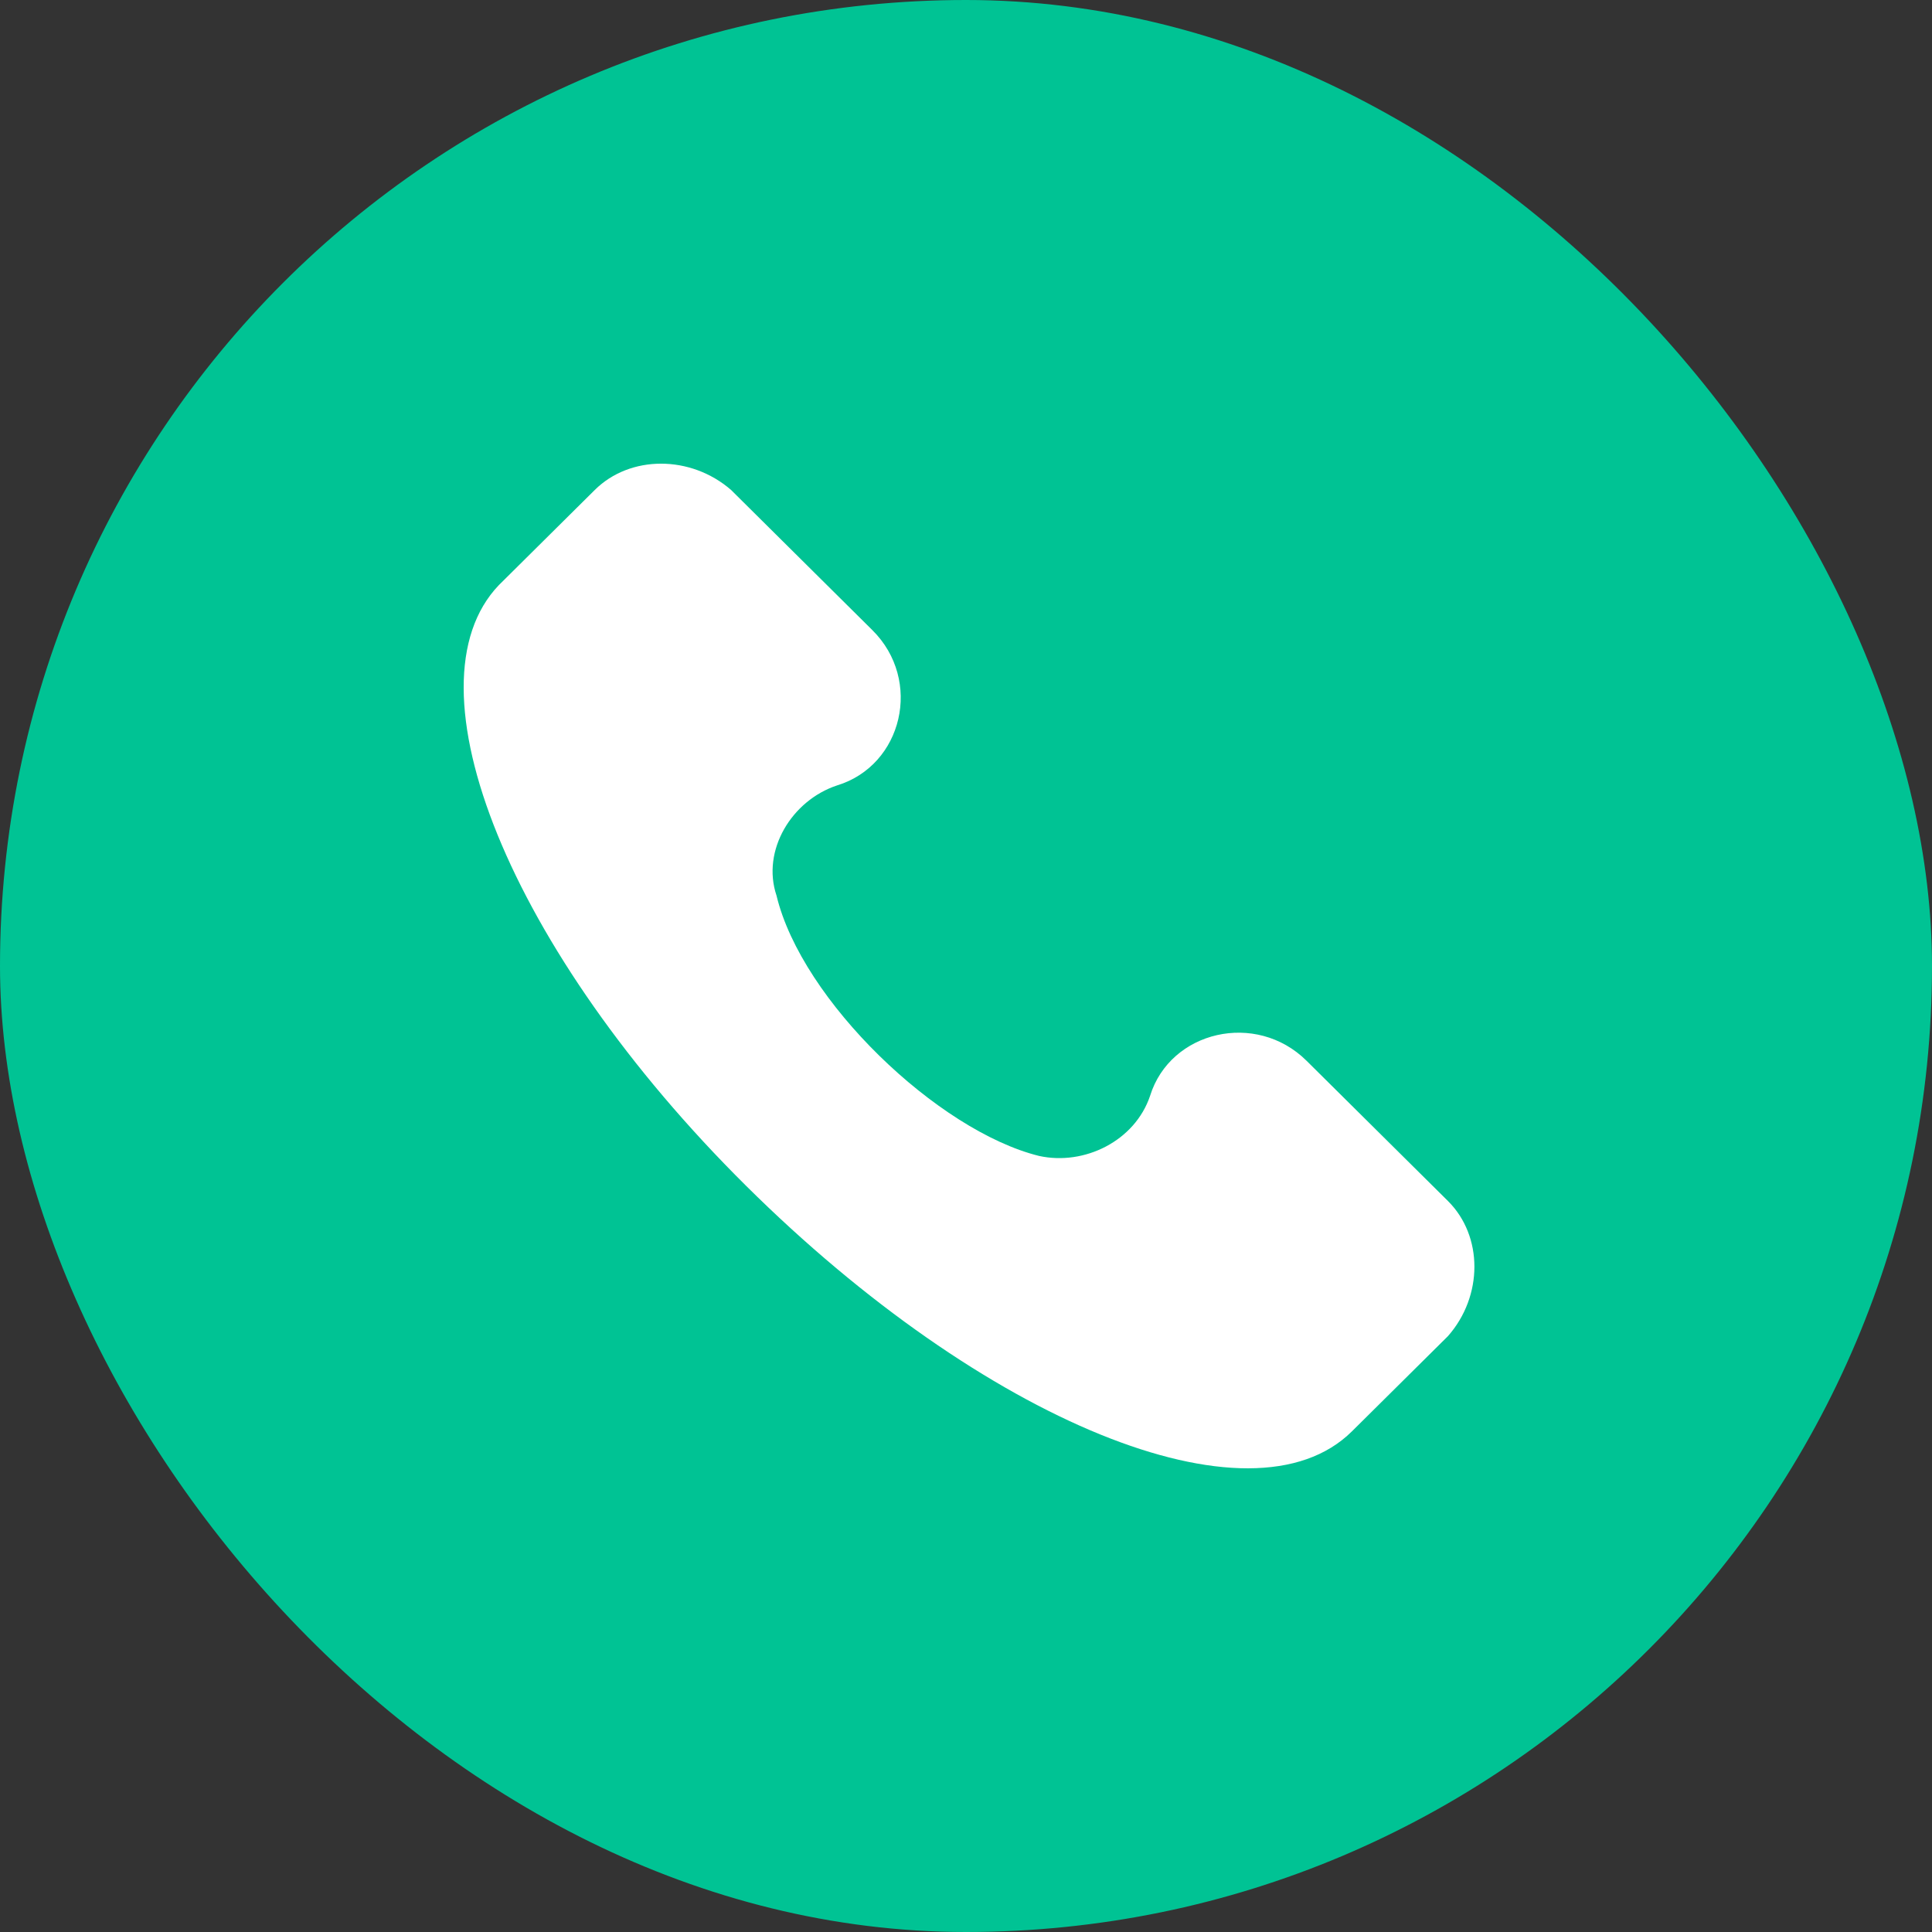
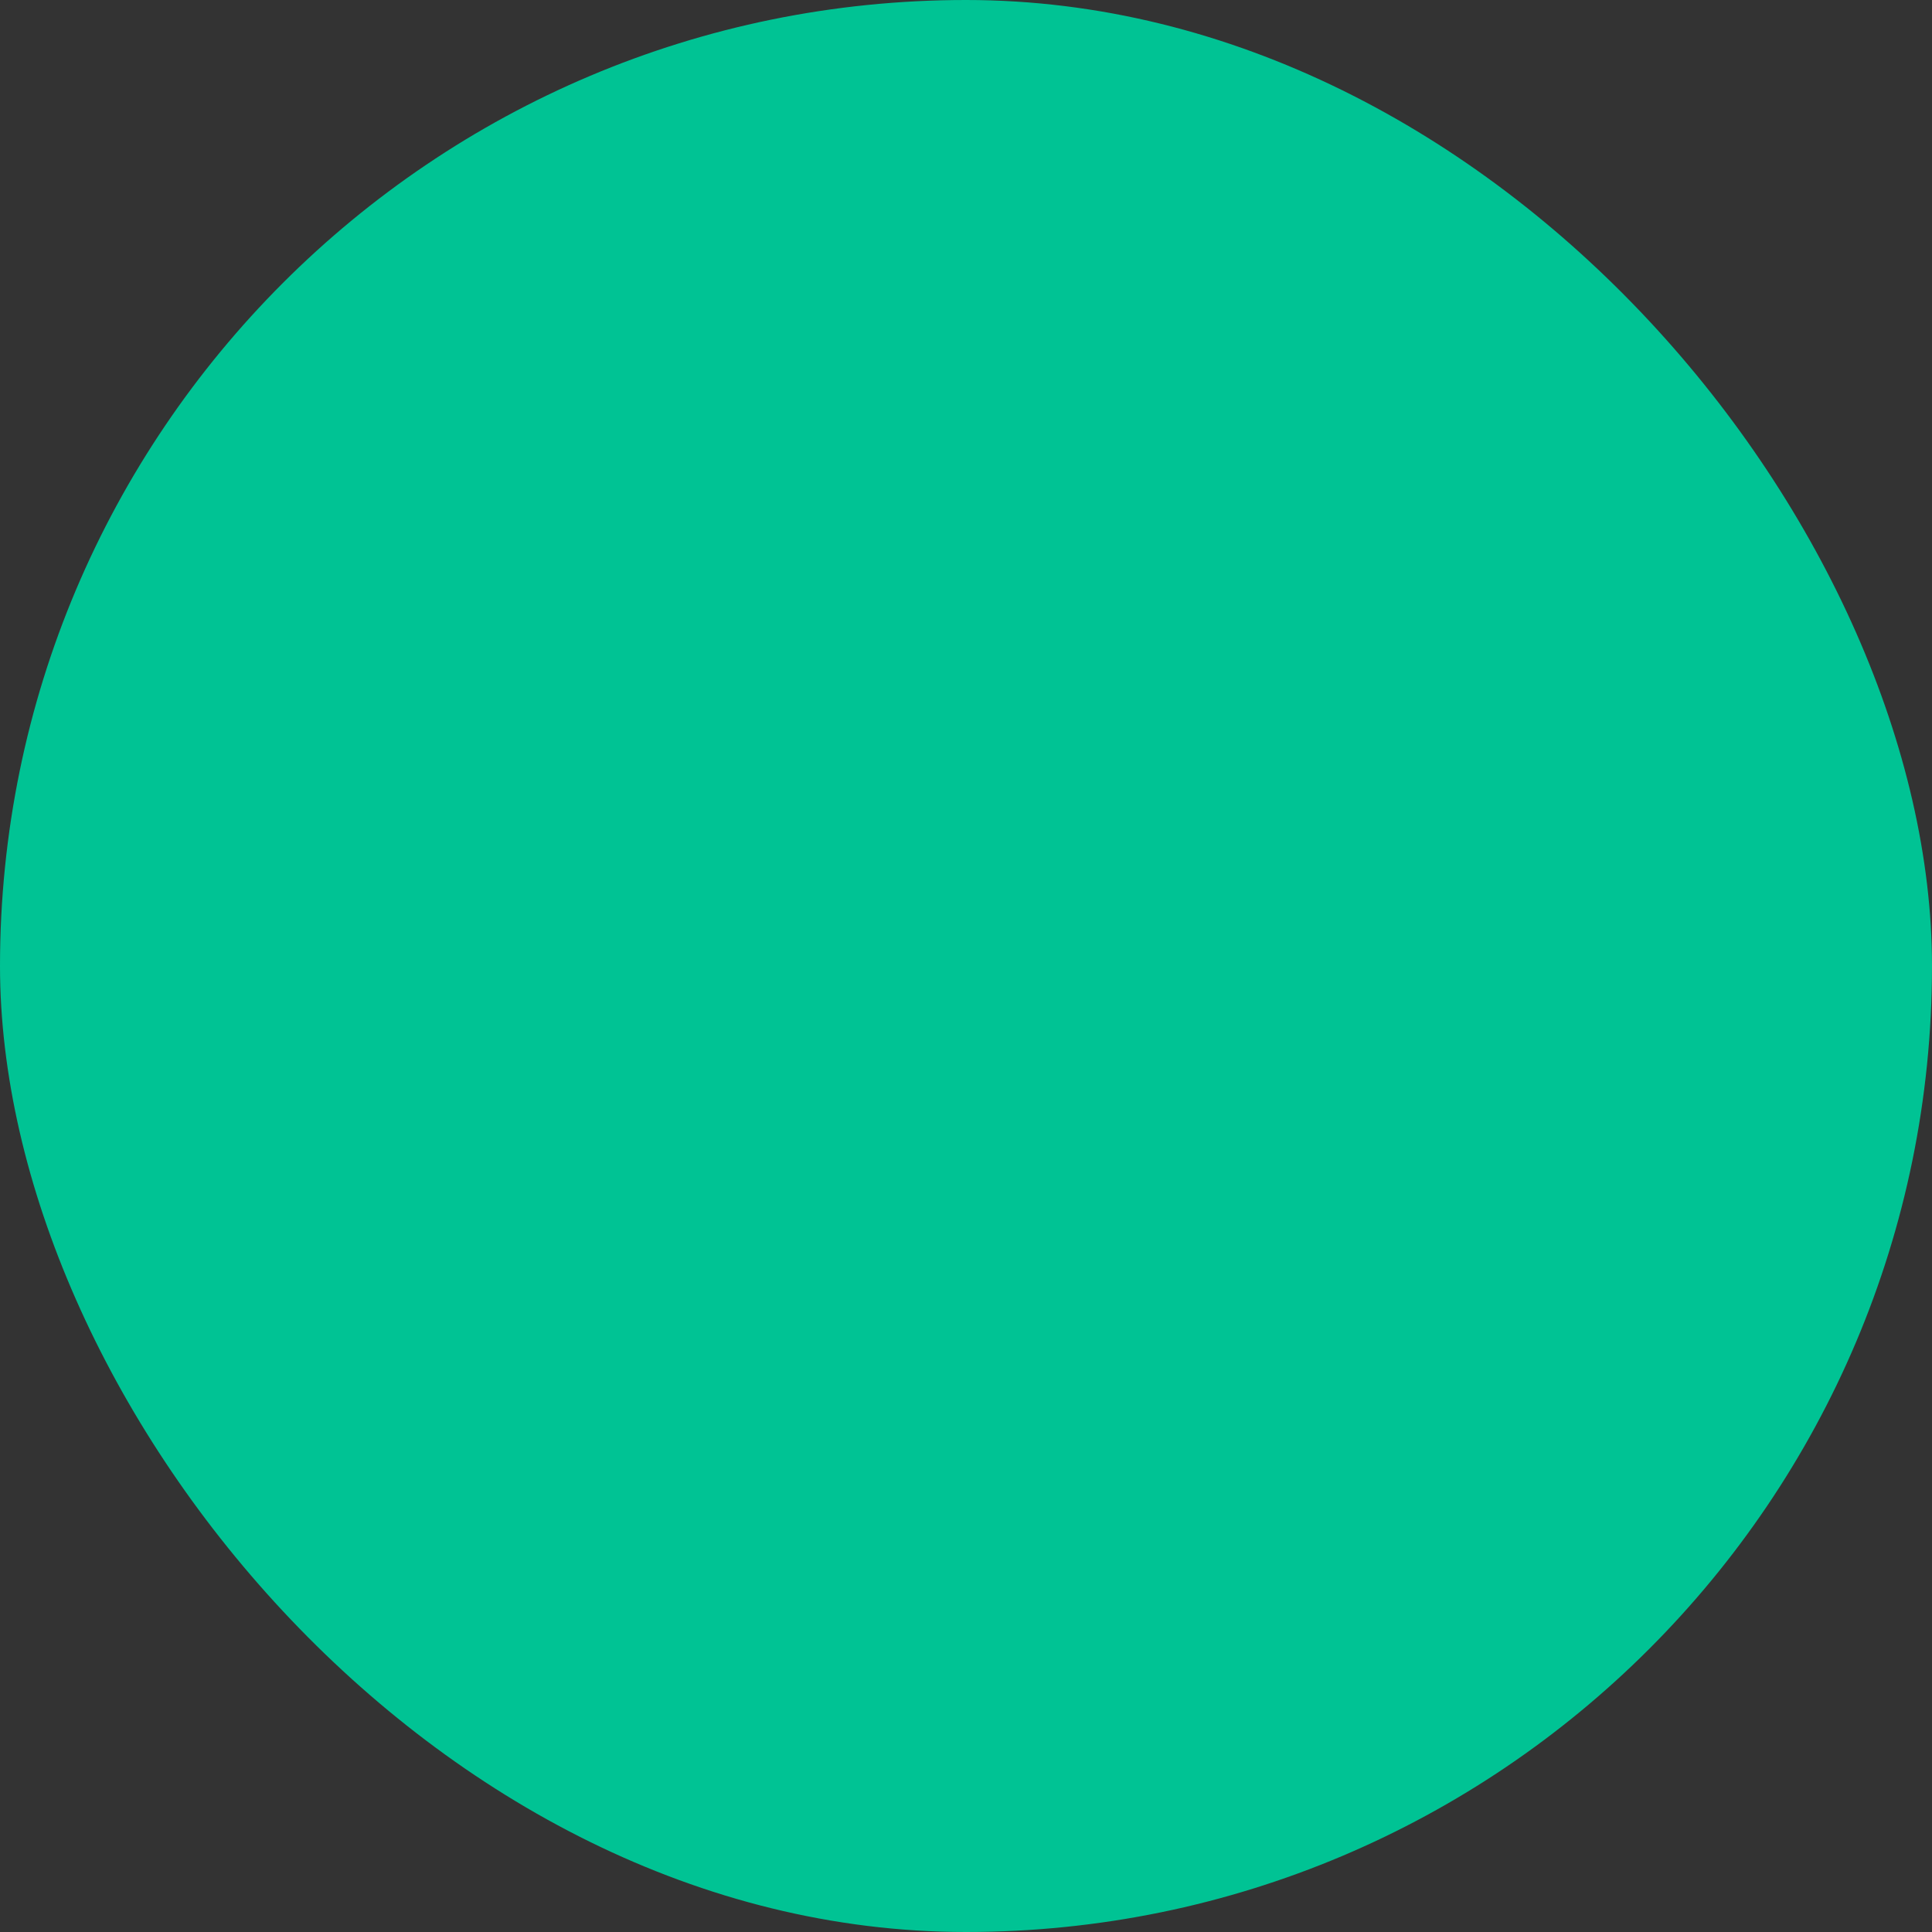
<svg xmlns="http://www.w3.org/2000/svg" width="50" height="50" fill="none">
  <rect width="100%" height="100%" fill="#333333" stroke="none" />
  <rect width="50" height="50" rx="25" fill="#00C394" />
-   <path d="M37.472 31.081l-3.658-3.628c-1.307-1.296-3.528-.777-4.05.907-.392 1.166-1.699 1.814-2.875 1.555-2.613-.648-6.14-4.017-6.793-6.738-.392-1.167.392-2.462 1.568-2.851 1.698-.518 2.22-2.721.914-4.017L18.92 12.68c-1.045-.907-2.613-.907-3.527 0l-2.482 2.462c-2.483 2.592.26 9.46 6.401 15.55 6.14 6.091 13.064 8.942 15.677 6.35l2.483-2.462c.914-1.036.914-2.592 0-3.499z" fill="#fff" />
</svg>